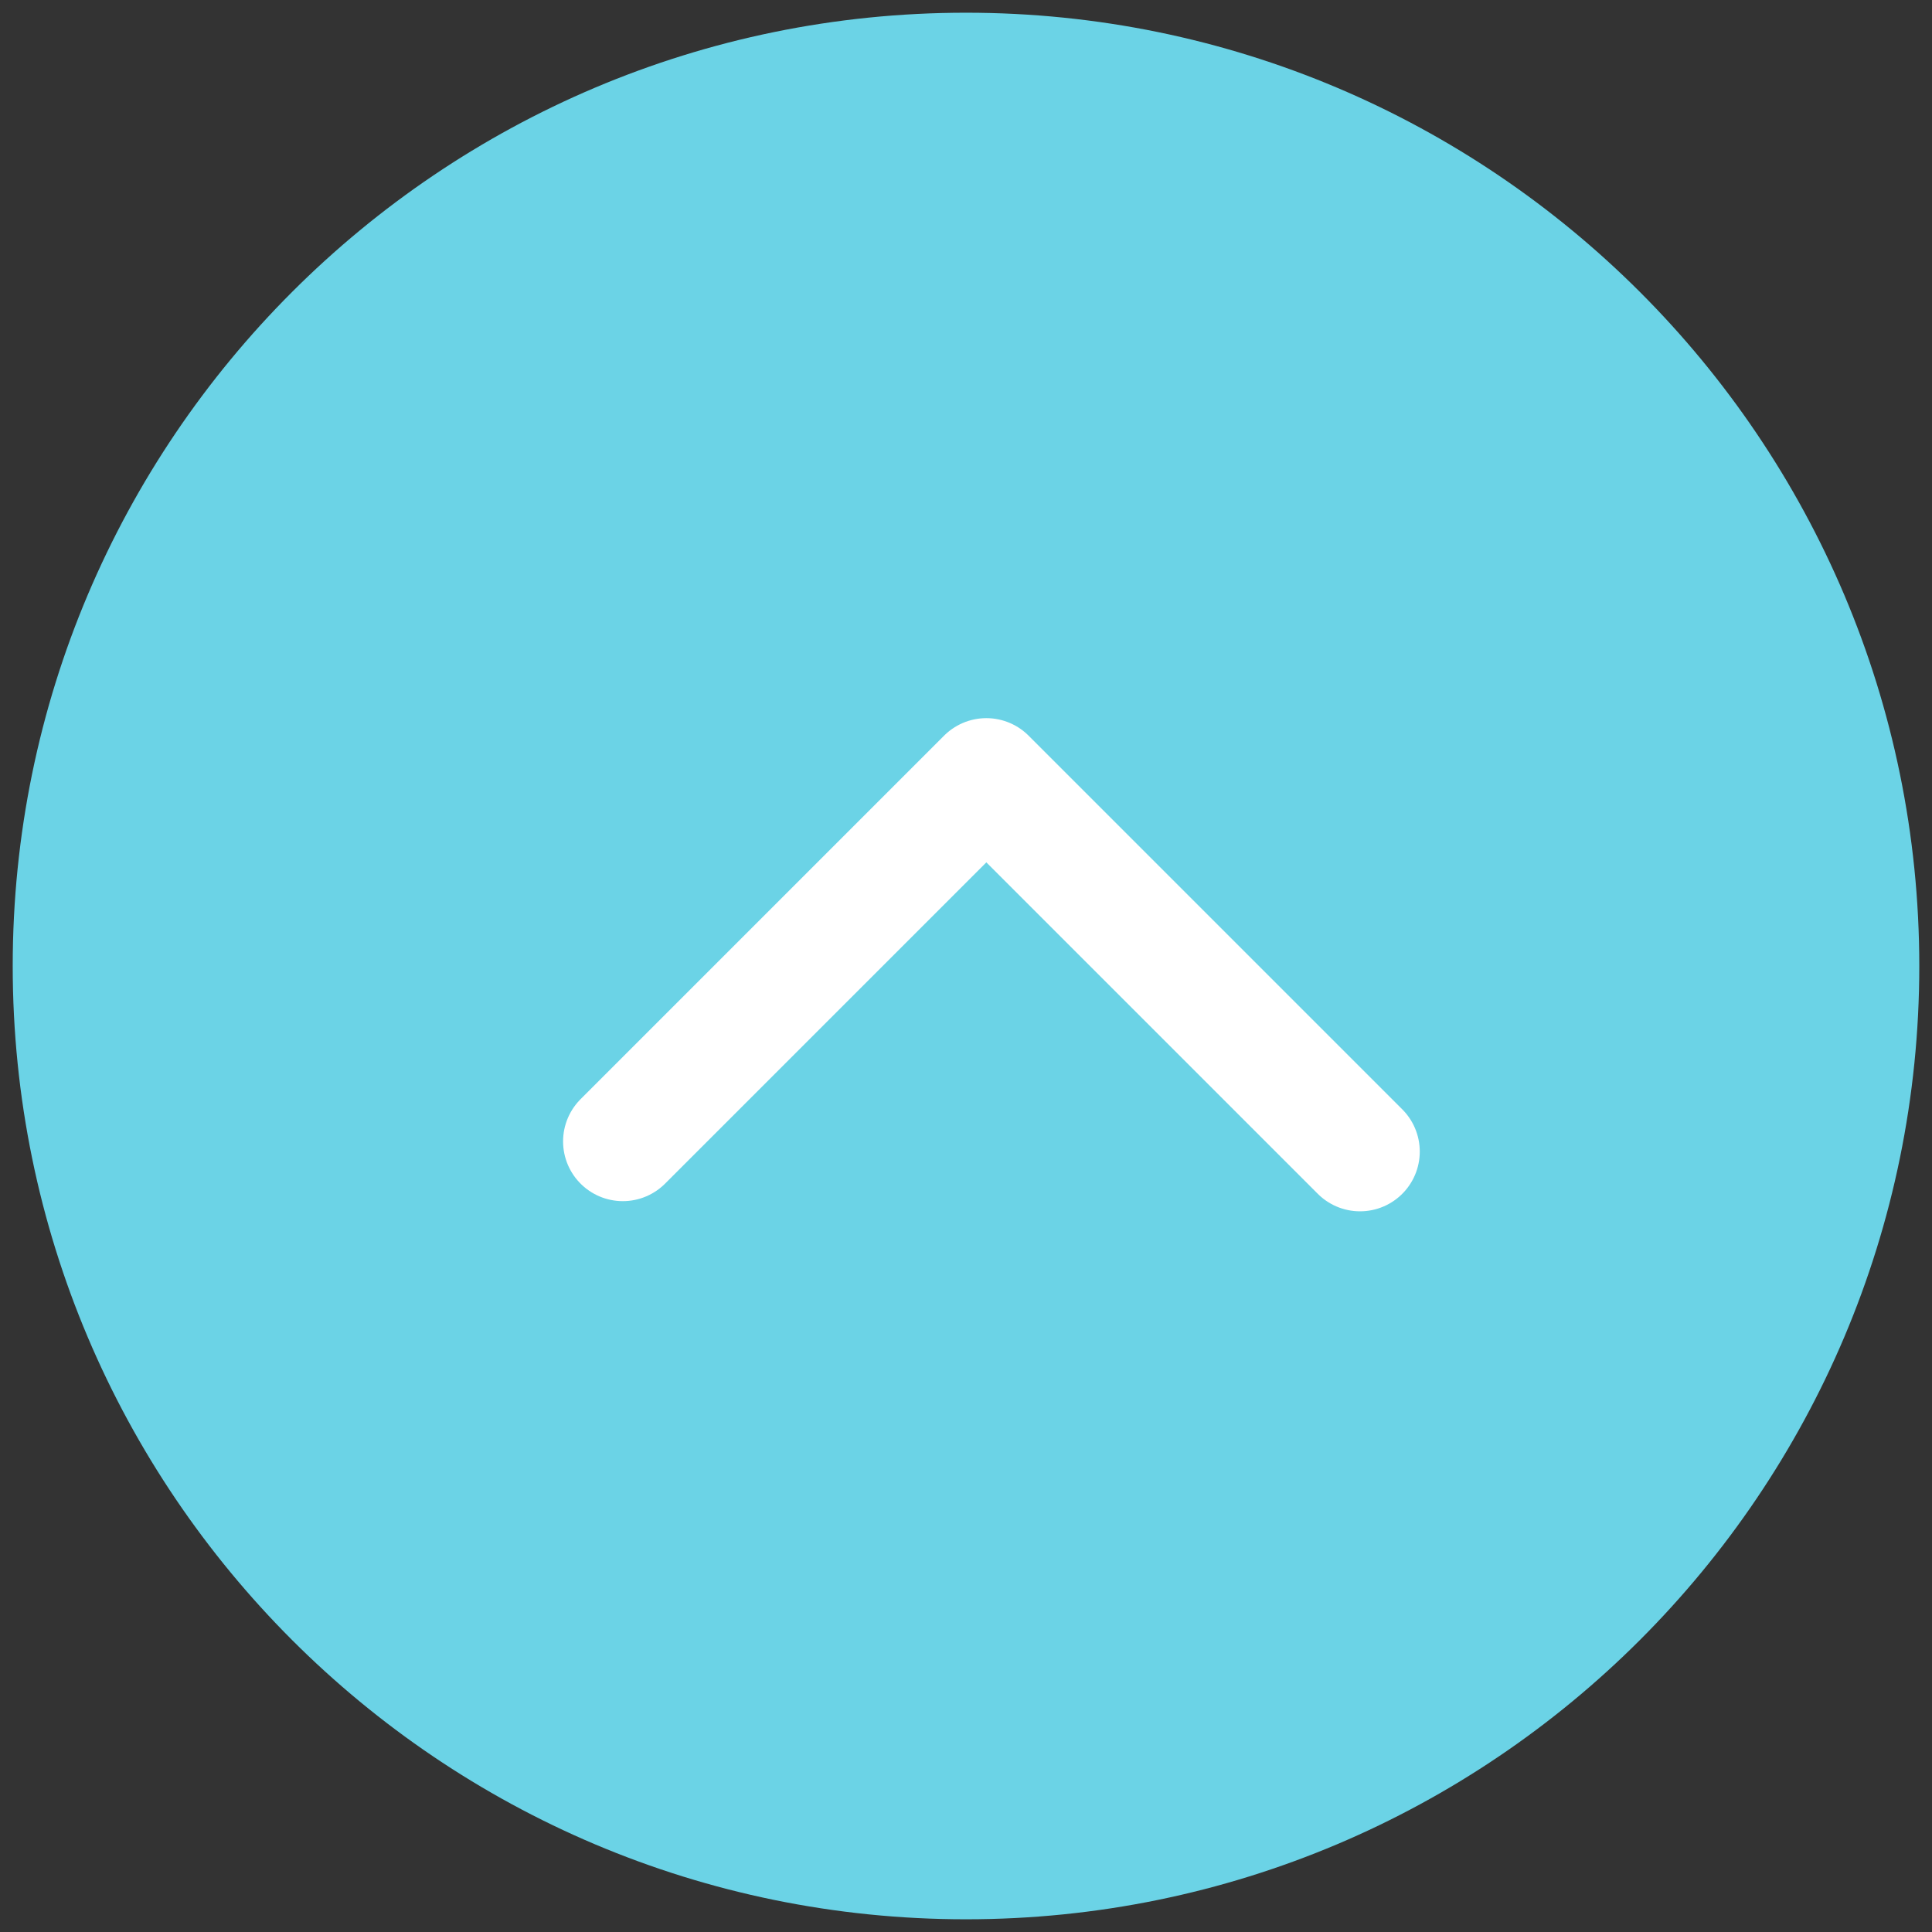
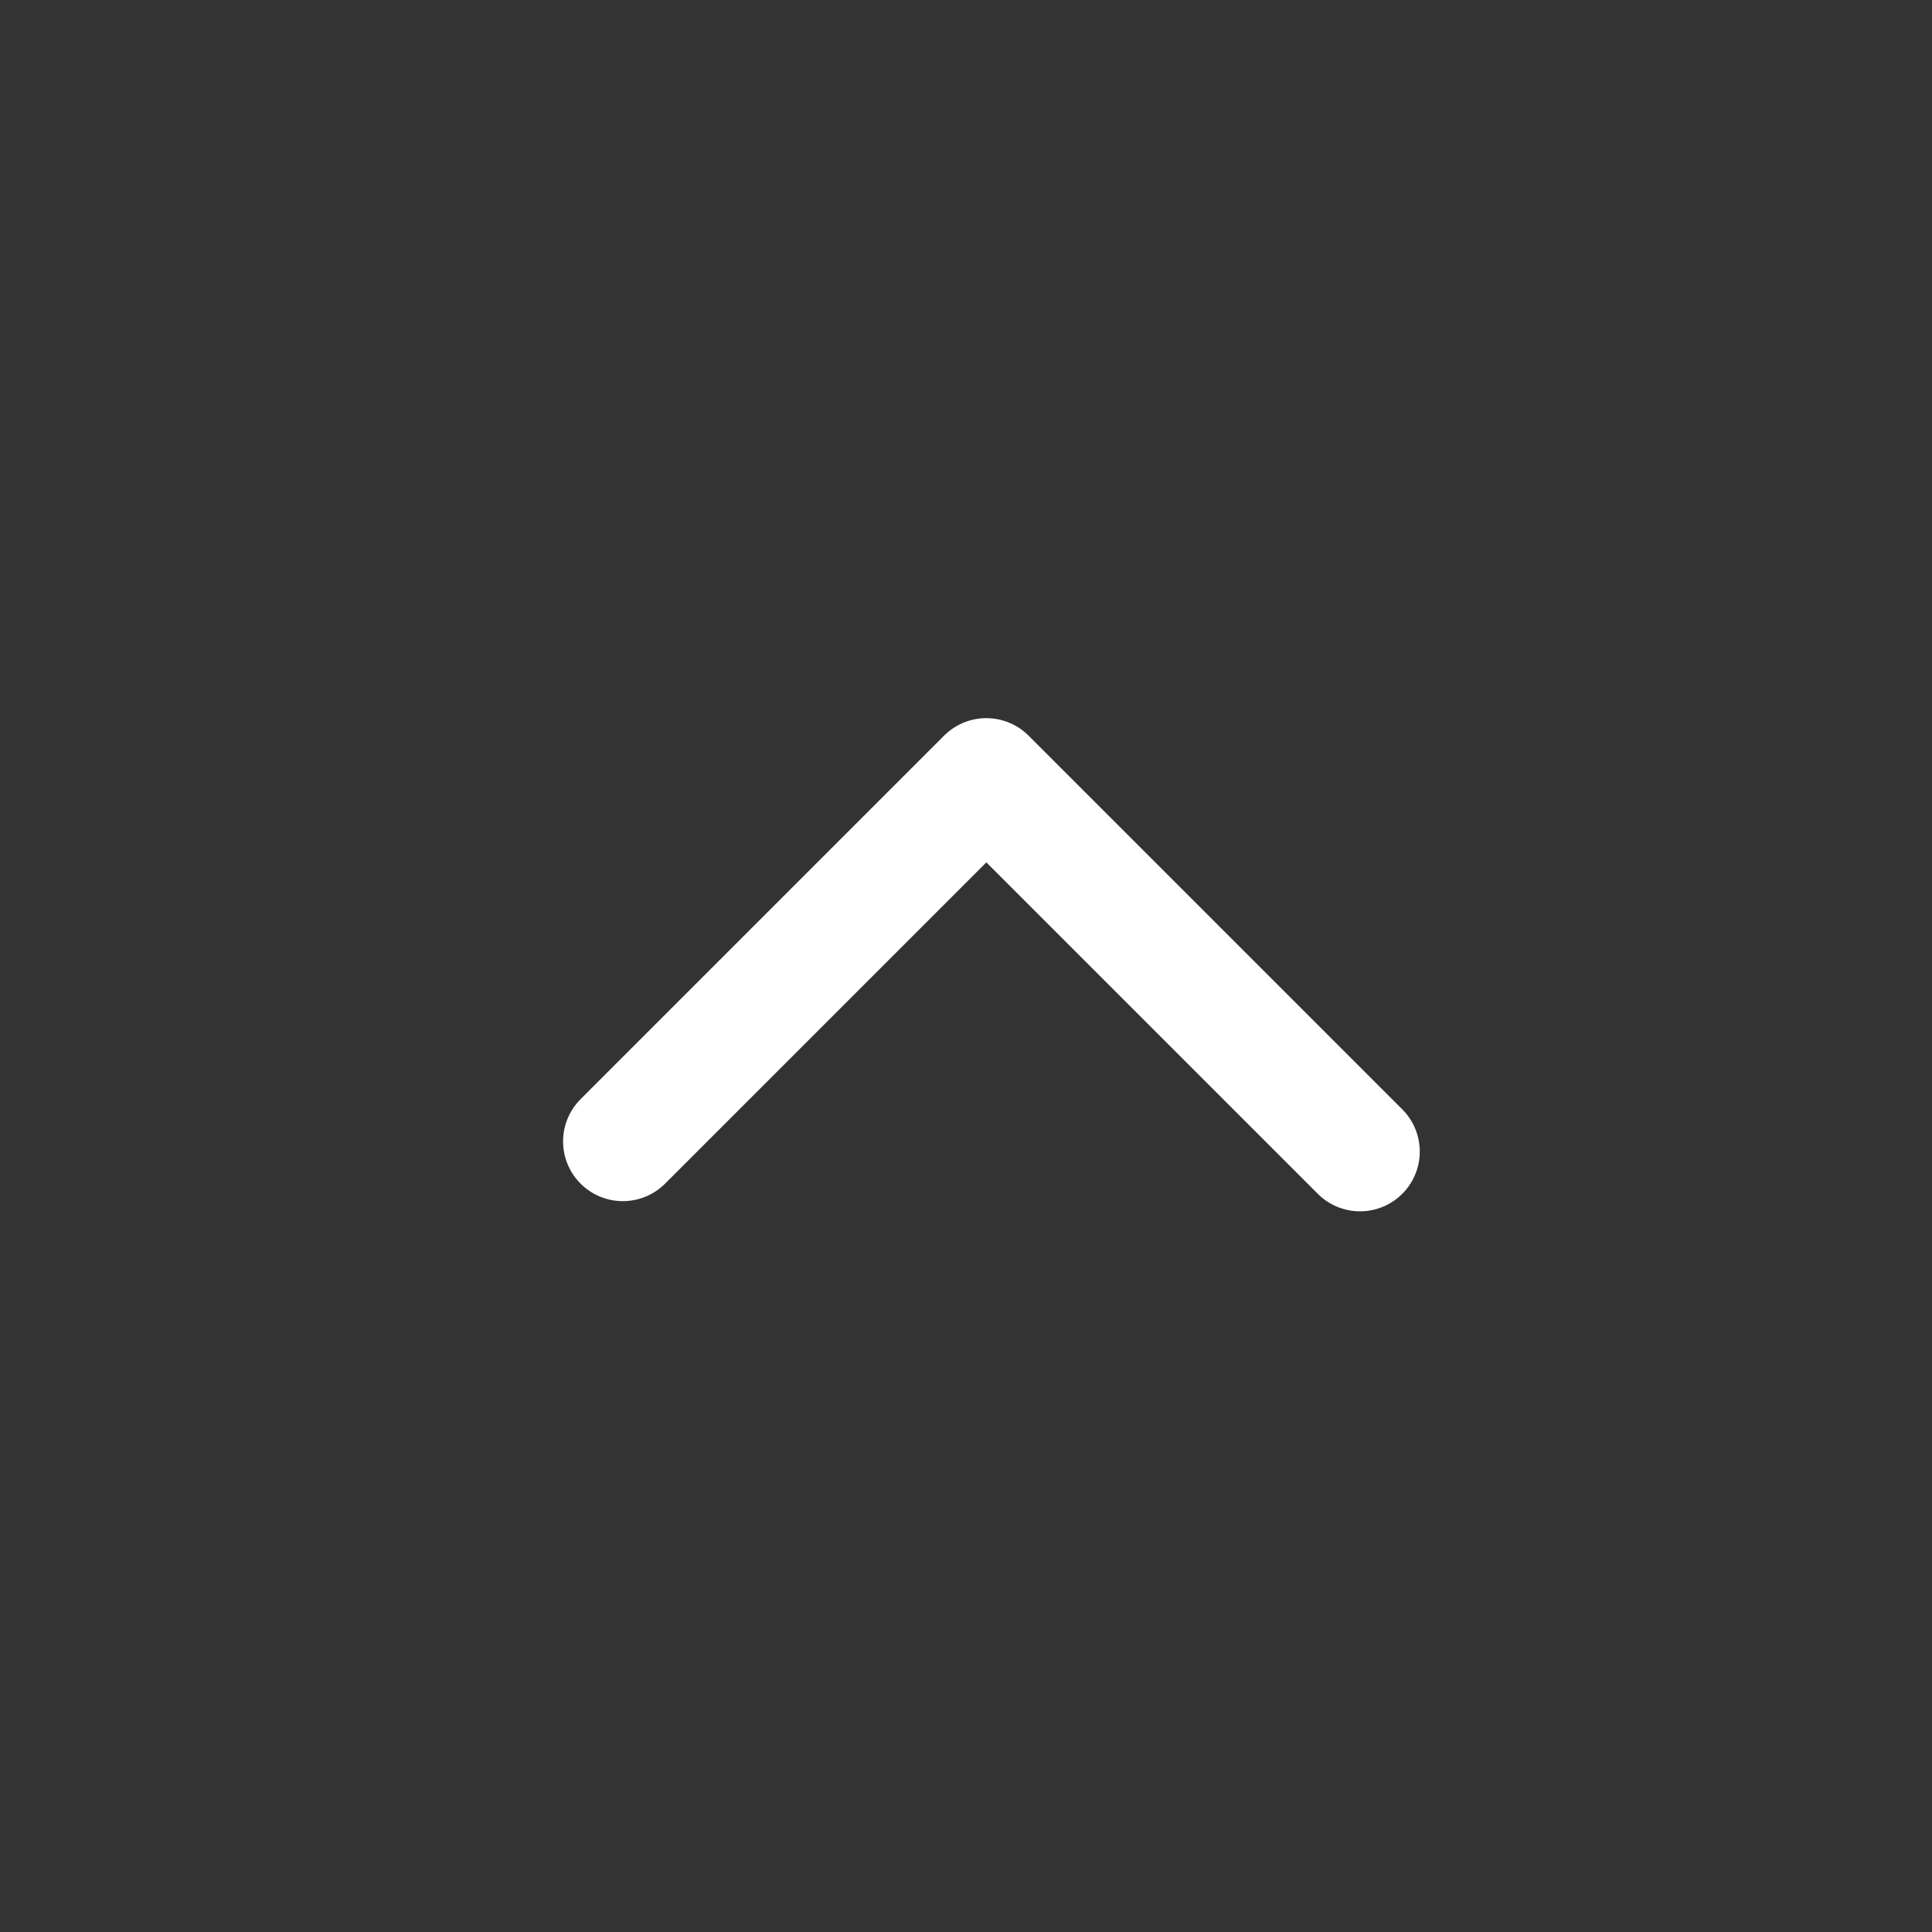
<svg xmlns="http://www.w3.org/2000/svg" version="1.1" id="圖層_1" x="0px" y="0px" viewBox="-2087 2088 76 76" enable-background="new -2087 2088 76 76" xml:space="preserve">
  <rect x="-2087" y="2088" width="76" height="76" fill="#333333" stroke="none" />
  <g>
-     <path fill="#6BD3E6" d="M-2011.5,2126c0,20.7-16.8,37.5-37.5,37.5c-20.7,0-37.5-16.8-37.5-37.5s16.8-37.5,37.5-37.5   C-2028.3,2088.5-2011.5,2105.3-2011.5,2126" />
    <polyline fill="none" stroke="#FFFFFF" stroke-width="4.7" stroke-linecap="round" stroke-linejoin="round" stroke-miterlimit="10" points="   -2062.5,2132.9 -2048.2,2118.6 -2033.5,2133.3  " />
  </g>
</svg>